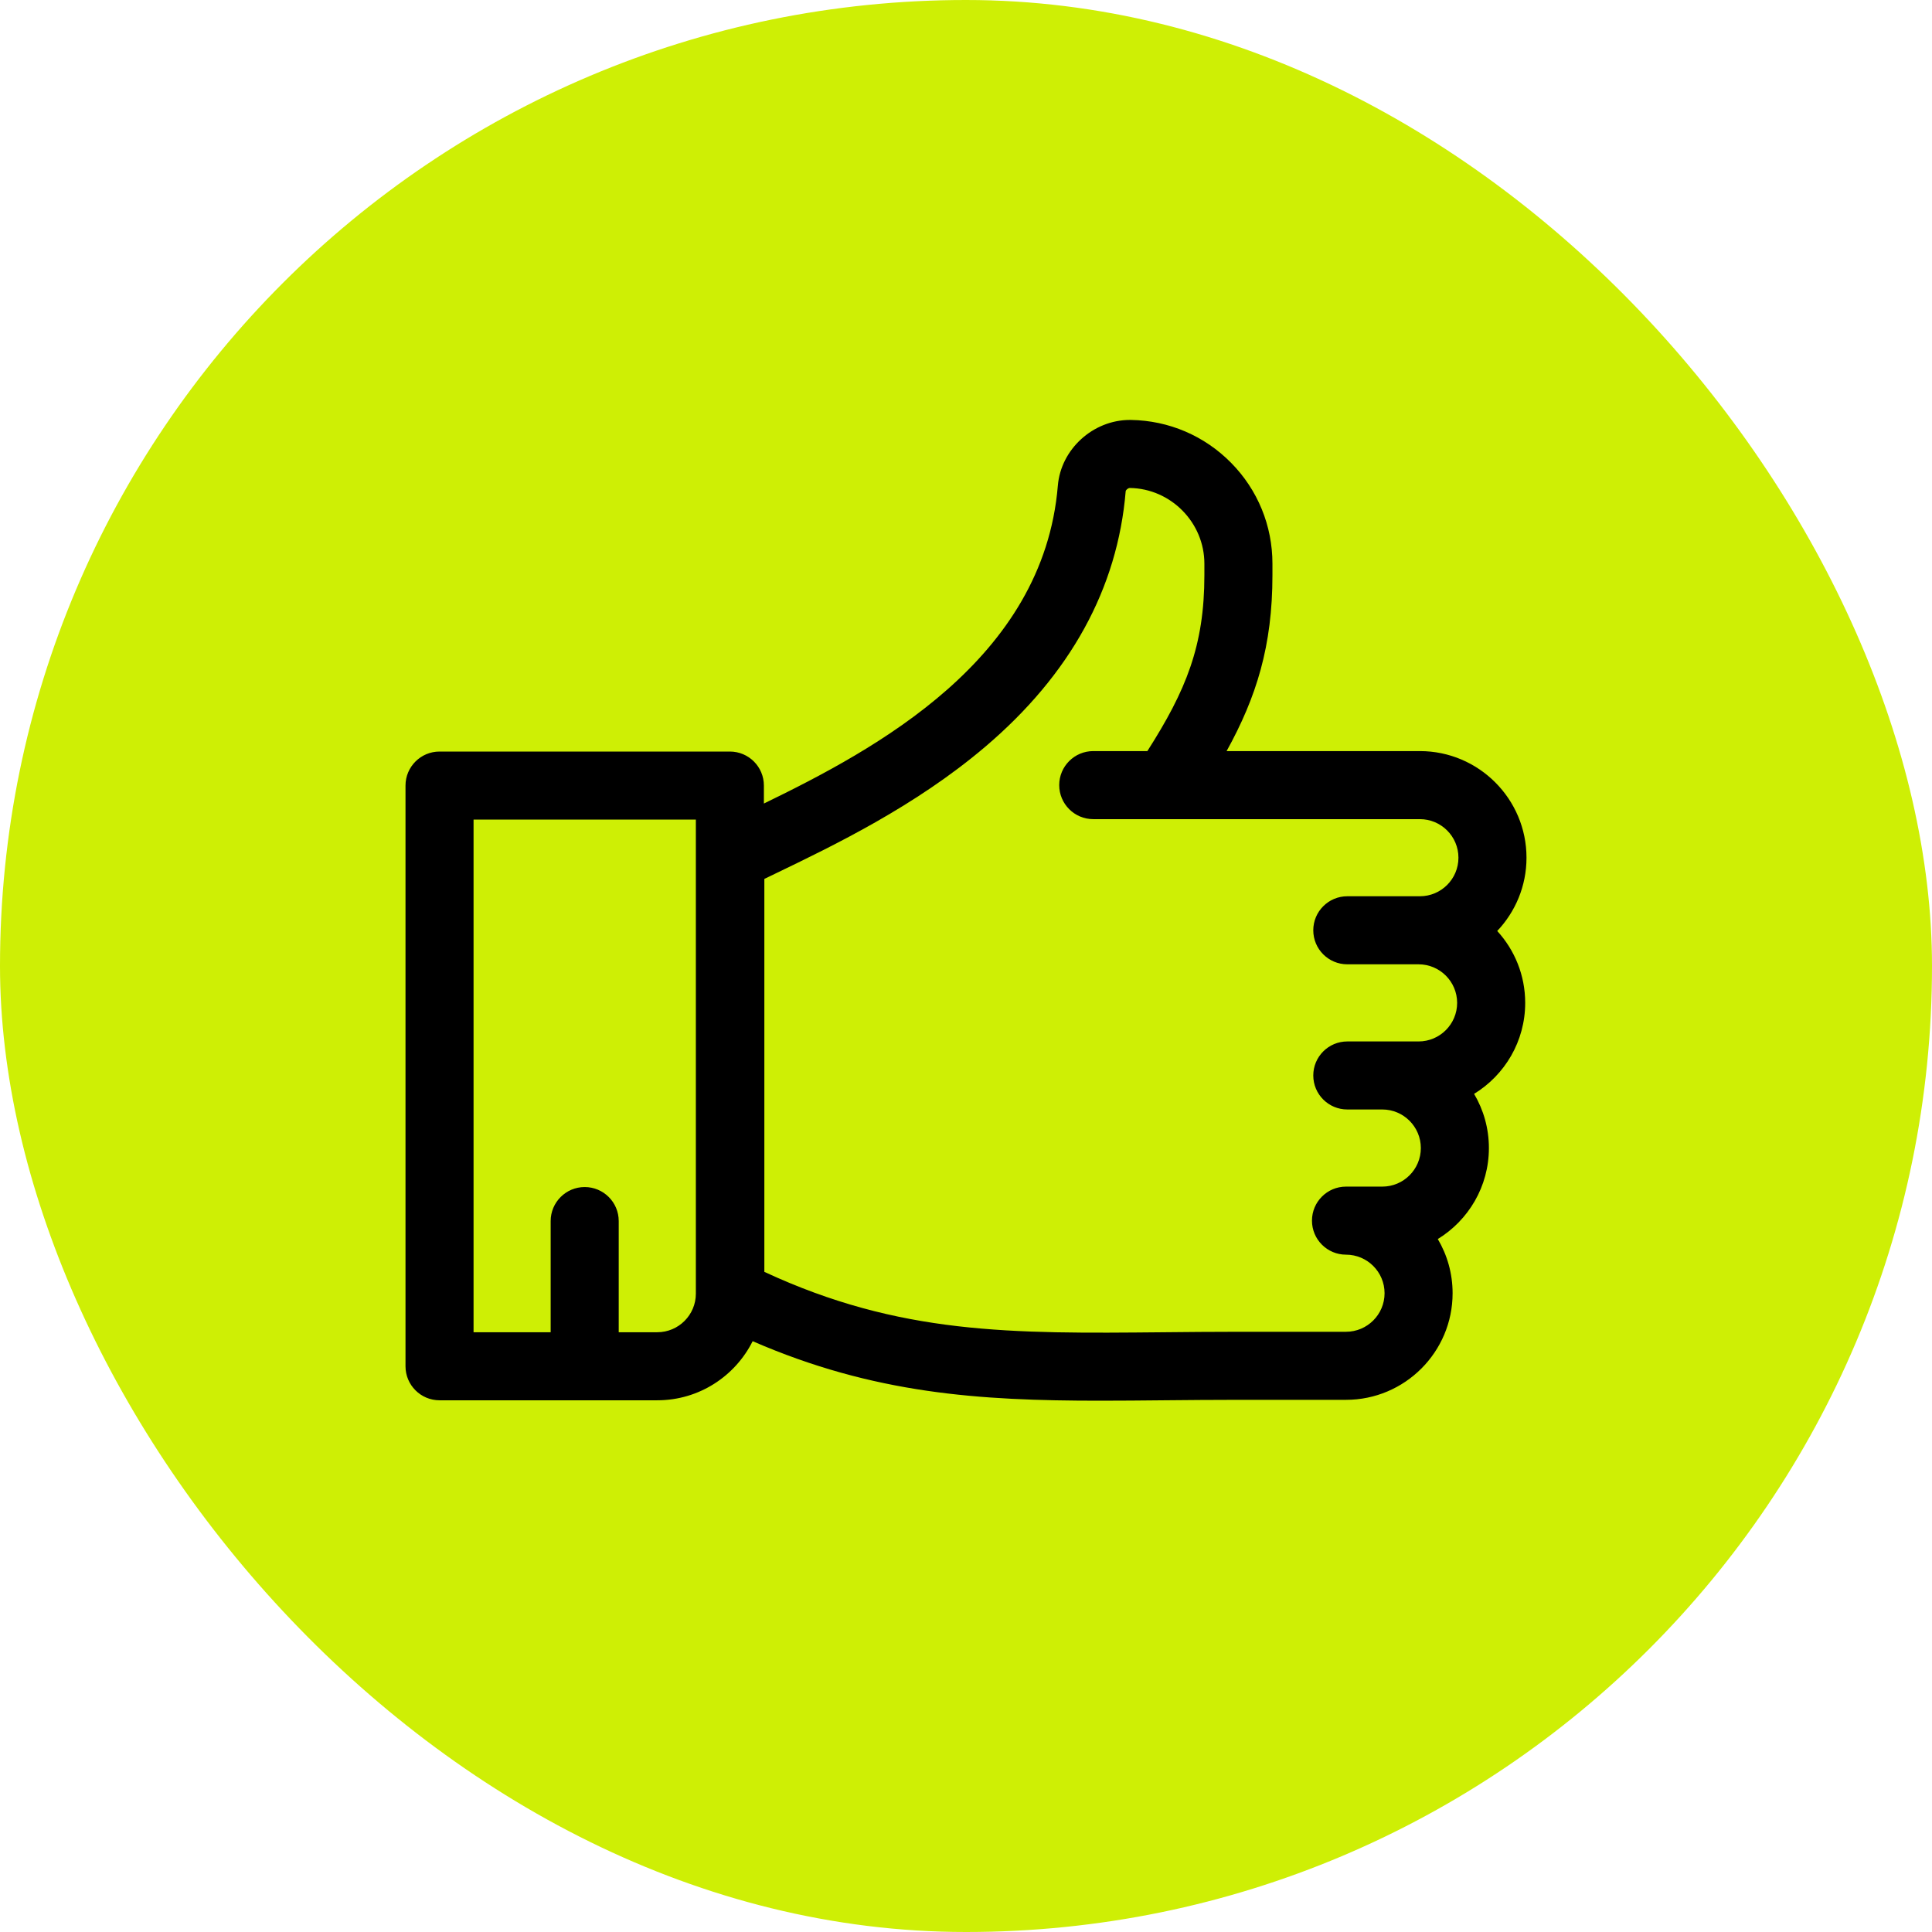
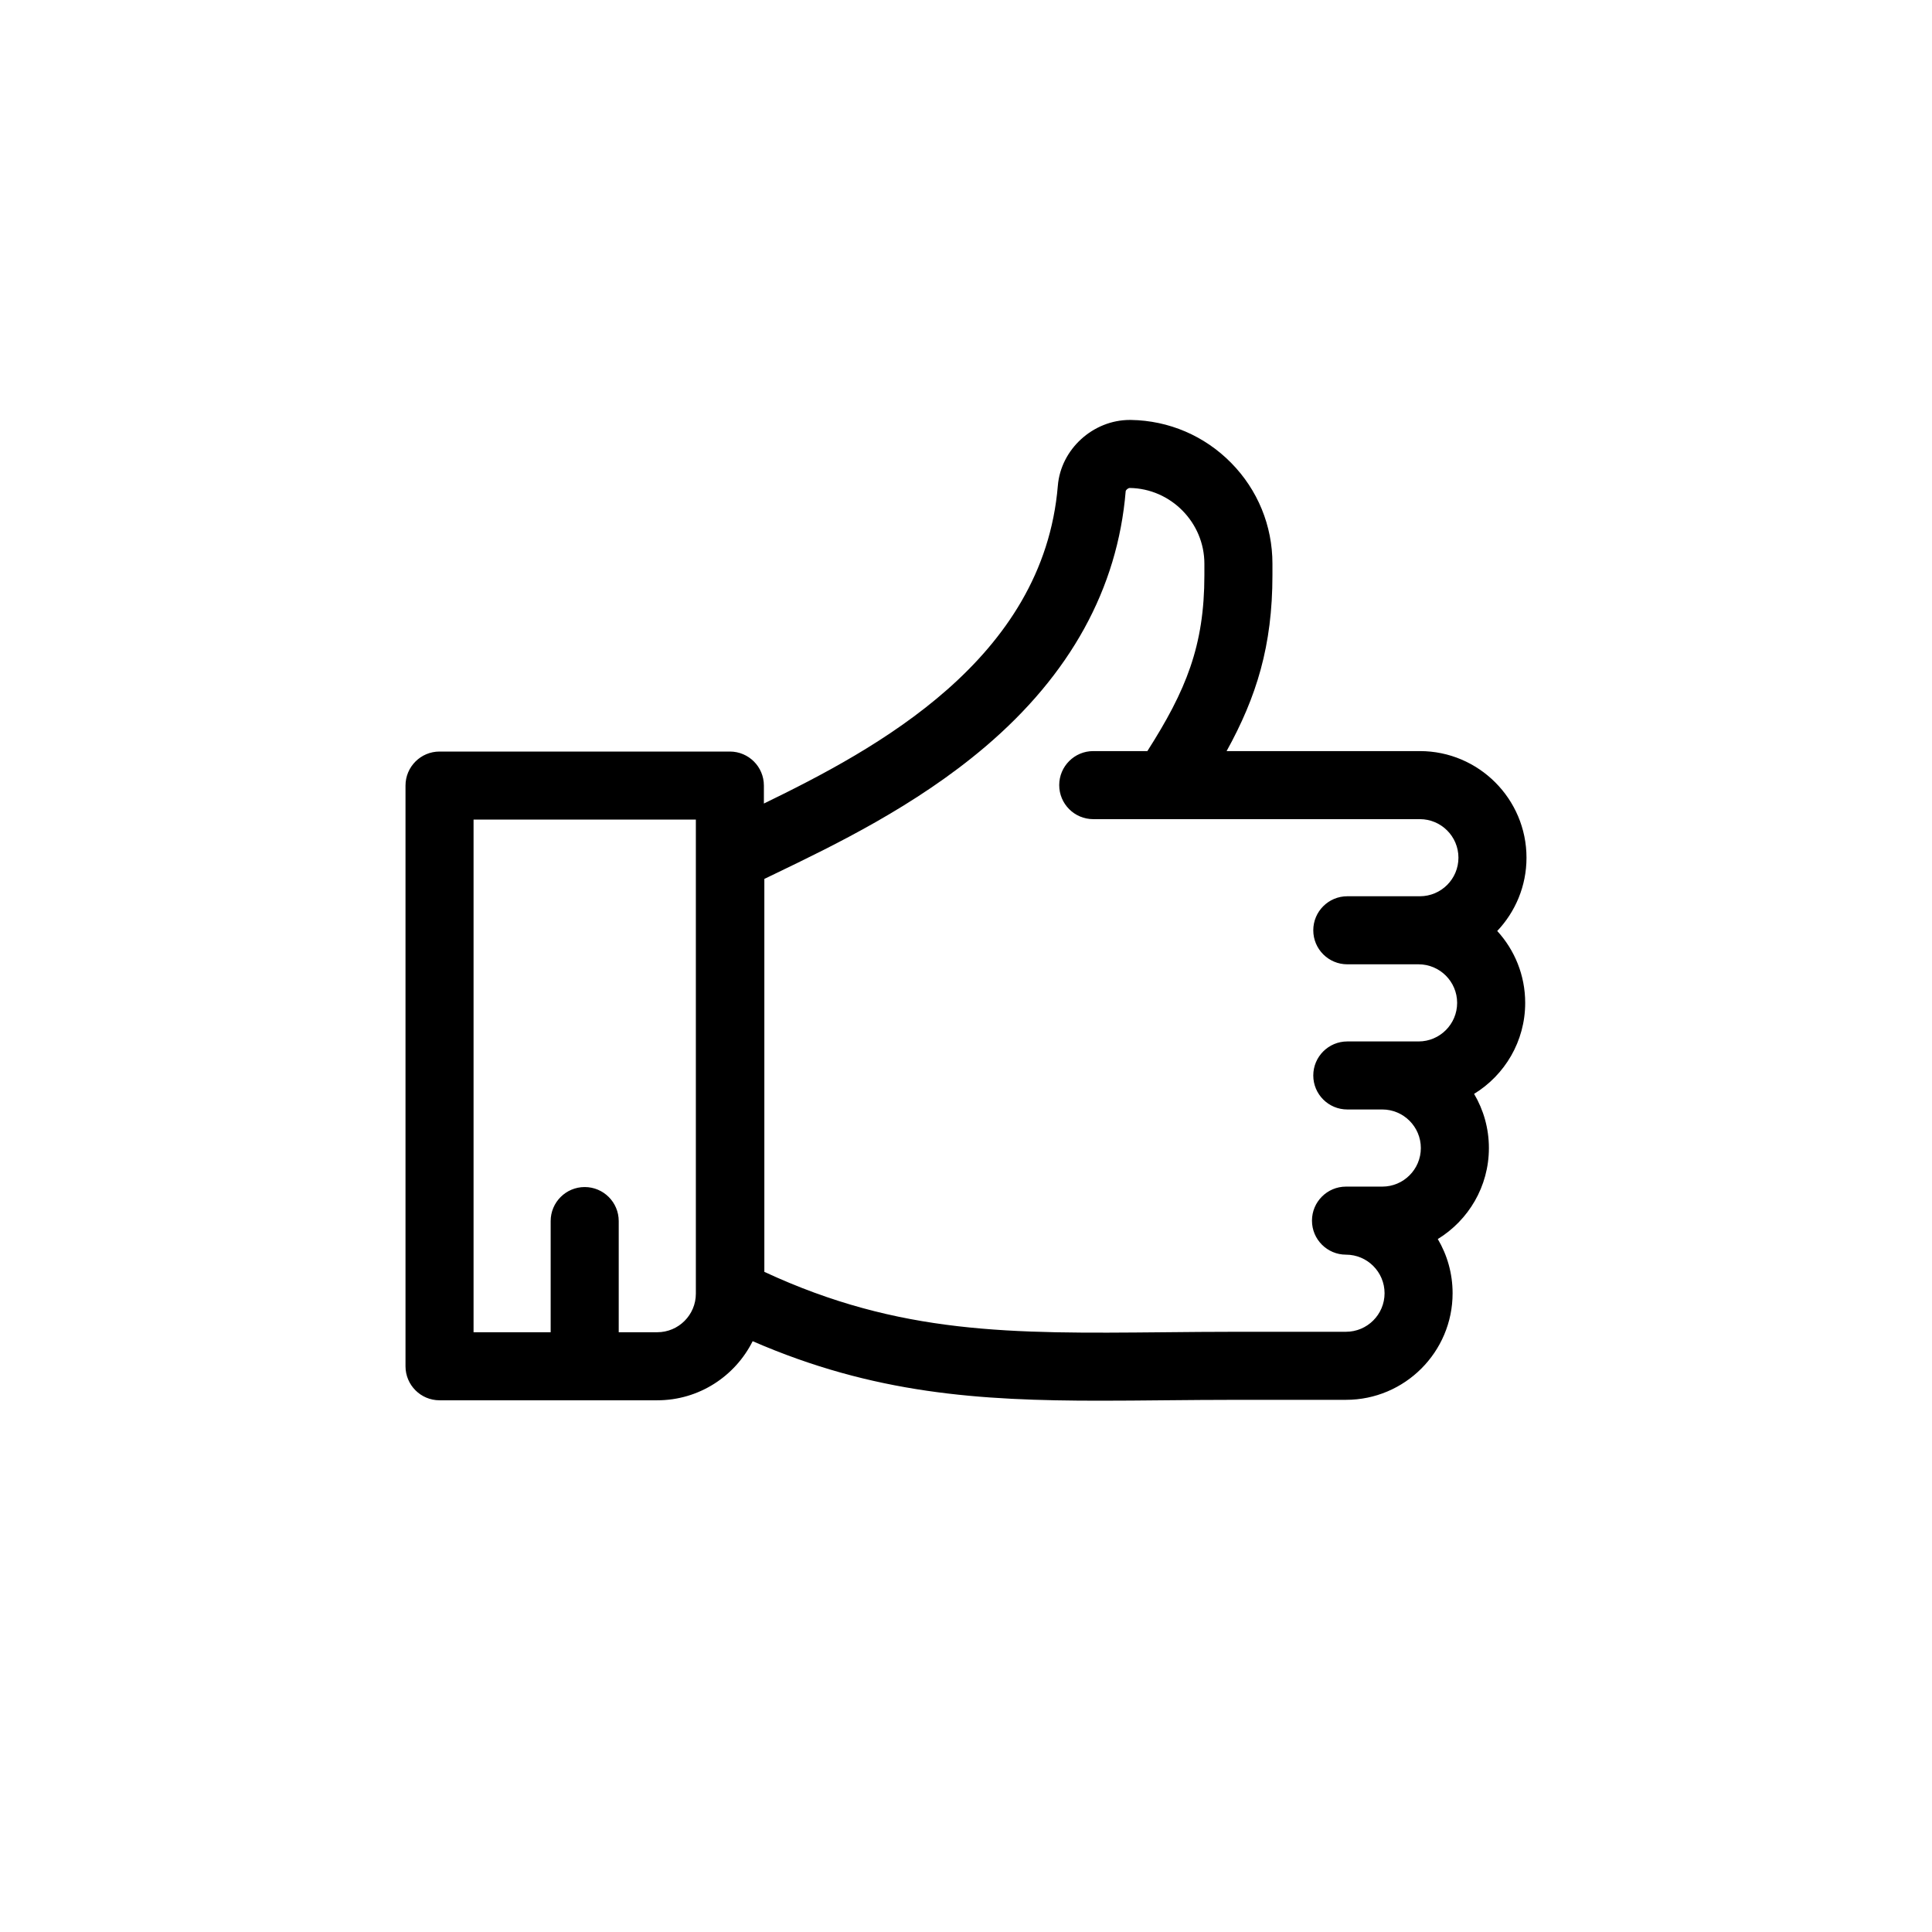
<svg xmlns="http://www.w3.org/2000/svg" width="80" height="80" viewBox="0 0 80 80" fill="none">
-   <rect width="80" height="80" rx="40" fill="#CEEF05" />
  <path d="M63.209 35.516C63.209 33.082 61.228 31.101 58.794 31.101H57.292H50.791C52.03 28.857 52.689 26.74 52.689 23.815V23.342C52.689 23.342 52.689 23.341 52.689 23.341C52.689 21.768 52.081 20.284 50.977 19.164C49.873 18.044 48.4 17.414 46.829 17.389C46.814 17.389 46.799 17.389 46.784 17.389C45.261 17.389 43.928 18.6 43.803 20.11C43.207 27.308 36.271 31.017 31.631 33.273V32.529C31.631 31.75 31 31.12 30.223 31.12H18.2C17.422 31.12 16.791 31.751 16.791 32.529V56.574C16.791 57.352 17.422 57.983 18.2 57.983H27.217C28.944 57.983 30.441 56.985 31.166 55.536C36.184 57.716 40.544 58 45.55 58C46.405 58 47.28 57.992 48.179 57.983C49.174 57.974 50.202 57.964 51.28 57.964H55.735C58.169 57.964 60.149 55.984 60.149 53.55C60.149 52.731 59.925 51.964 59.536 51.306C60.804 50.53 61.652 49.131 61.652 47.538C61.652 46.72 61.428 45.953 61.039 45.295C62.307 44.519 63.155 43.12 63.155 41.527C63.155 40.381 62.716 39.335 61.997 38.55C62.747 37.758 63.209 36.69 63.209 35.516ZM28.814 53.568C28.814 54.448 28.097 55.165 27.217 55.165H25.62V50.562C25.62 49.784 24.989 49.153 24.211 49.153C23.433 49.153 22.802 49.784 22.802 50.562V55.165H19.609V33.937H28.814V53.568H28.814ZM55.789 39.93H57.292H58.74C59.621 39.93 60.337 40.647 60.337 41.527C60.337 42.407 59.621 43.124 58.74 43.124H57.292H57.238H55.789C55.011 43.124 54.38 43.755 54.38 44.533C54.38 45.311 55.011 45.941 55.789 45.941H57.238C58.118 45.941 58.834 46.658 58.834 47.538C58.834 48.419 58.118 49.135 57.238 49.135H55.735C54.957 49.135 54.326 49.766 54.326 50.544C54.326 51.322 54.957 51.953 55.735 51.953C56.615 51.953 57.332 52.669 57.332 53.55C57.332 54.43 56.615 55.146 55.735 55.146H51.28C50.189 55.146 49.154 55.156 48.153 55.166C41.872 55.225 37.258 55.269 31.65 52.665V36.394H31.65C31.796 36.323 31.947 36.251 32.1 36.177C34.55 34.996 37.904 33.379 40.788 30.929C44.319 27.93 46.278 24.369 46.612 20.342C46.615 20.294 46.707 20.206 46.783 20.206C46.783 20.206 46.784 20.206 46.785 20.206C48.487 20.233 49.871 21.64 49.871 23.343V23.815C49.871 26.743 49.108 28.596 47.51 31.101H45.269C44.491 31.101 43.86 31.732 43.86 32.51C43.86 33.288 44.491 33.919 45.269 33.919H48.285C48.286 33.919 48.288 33.919 48.289 33.919H57.292H58.794C59.675 33.919 60.391 34.635 60.391 35.516C60.391 36.396 59.675 37.112 58.794 37.112H57.292H55.789C55.011 37.112 54.38 37.743 54.38 38.521C54.38 39.3 55.011 39.93 55.789 39.93Z" fill="black" />
</svg>